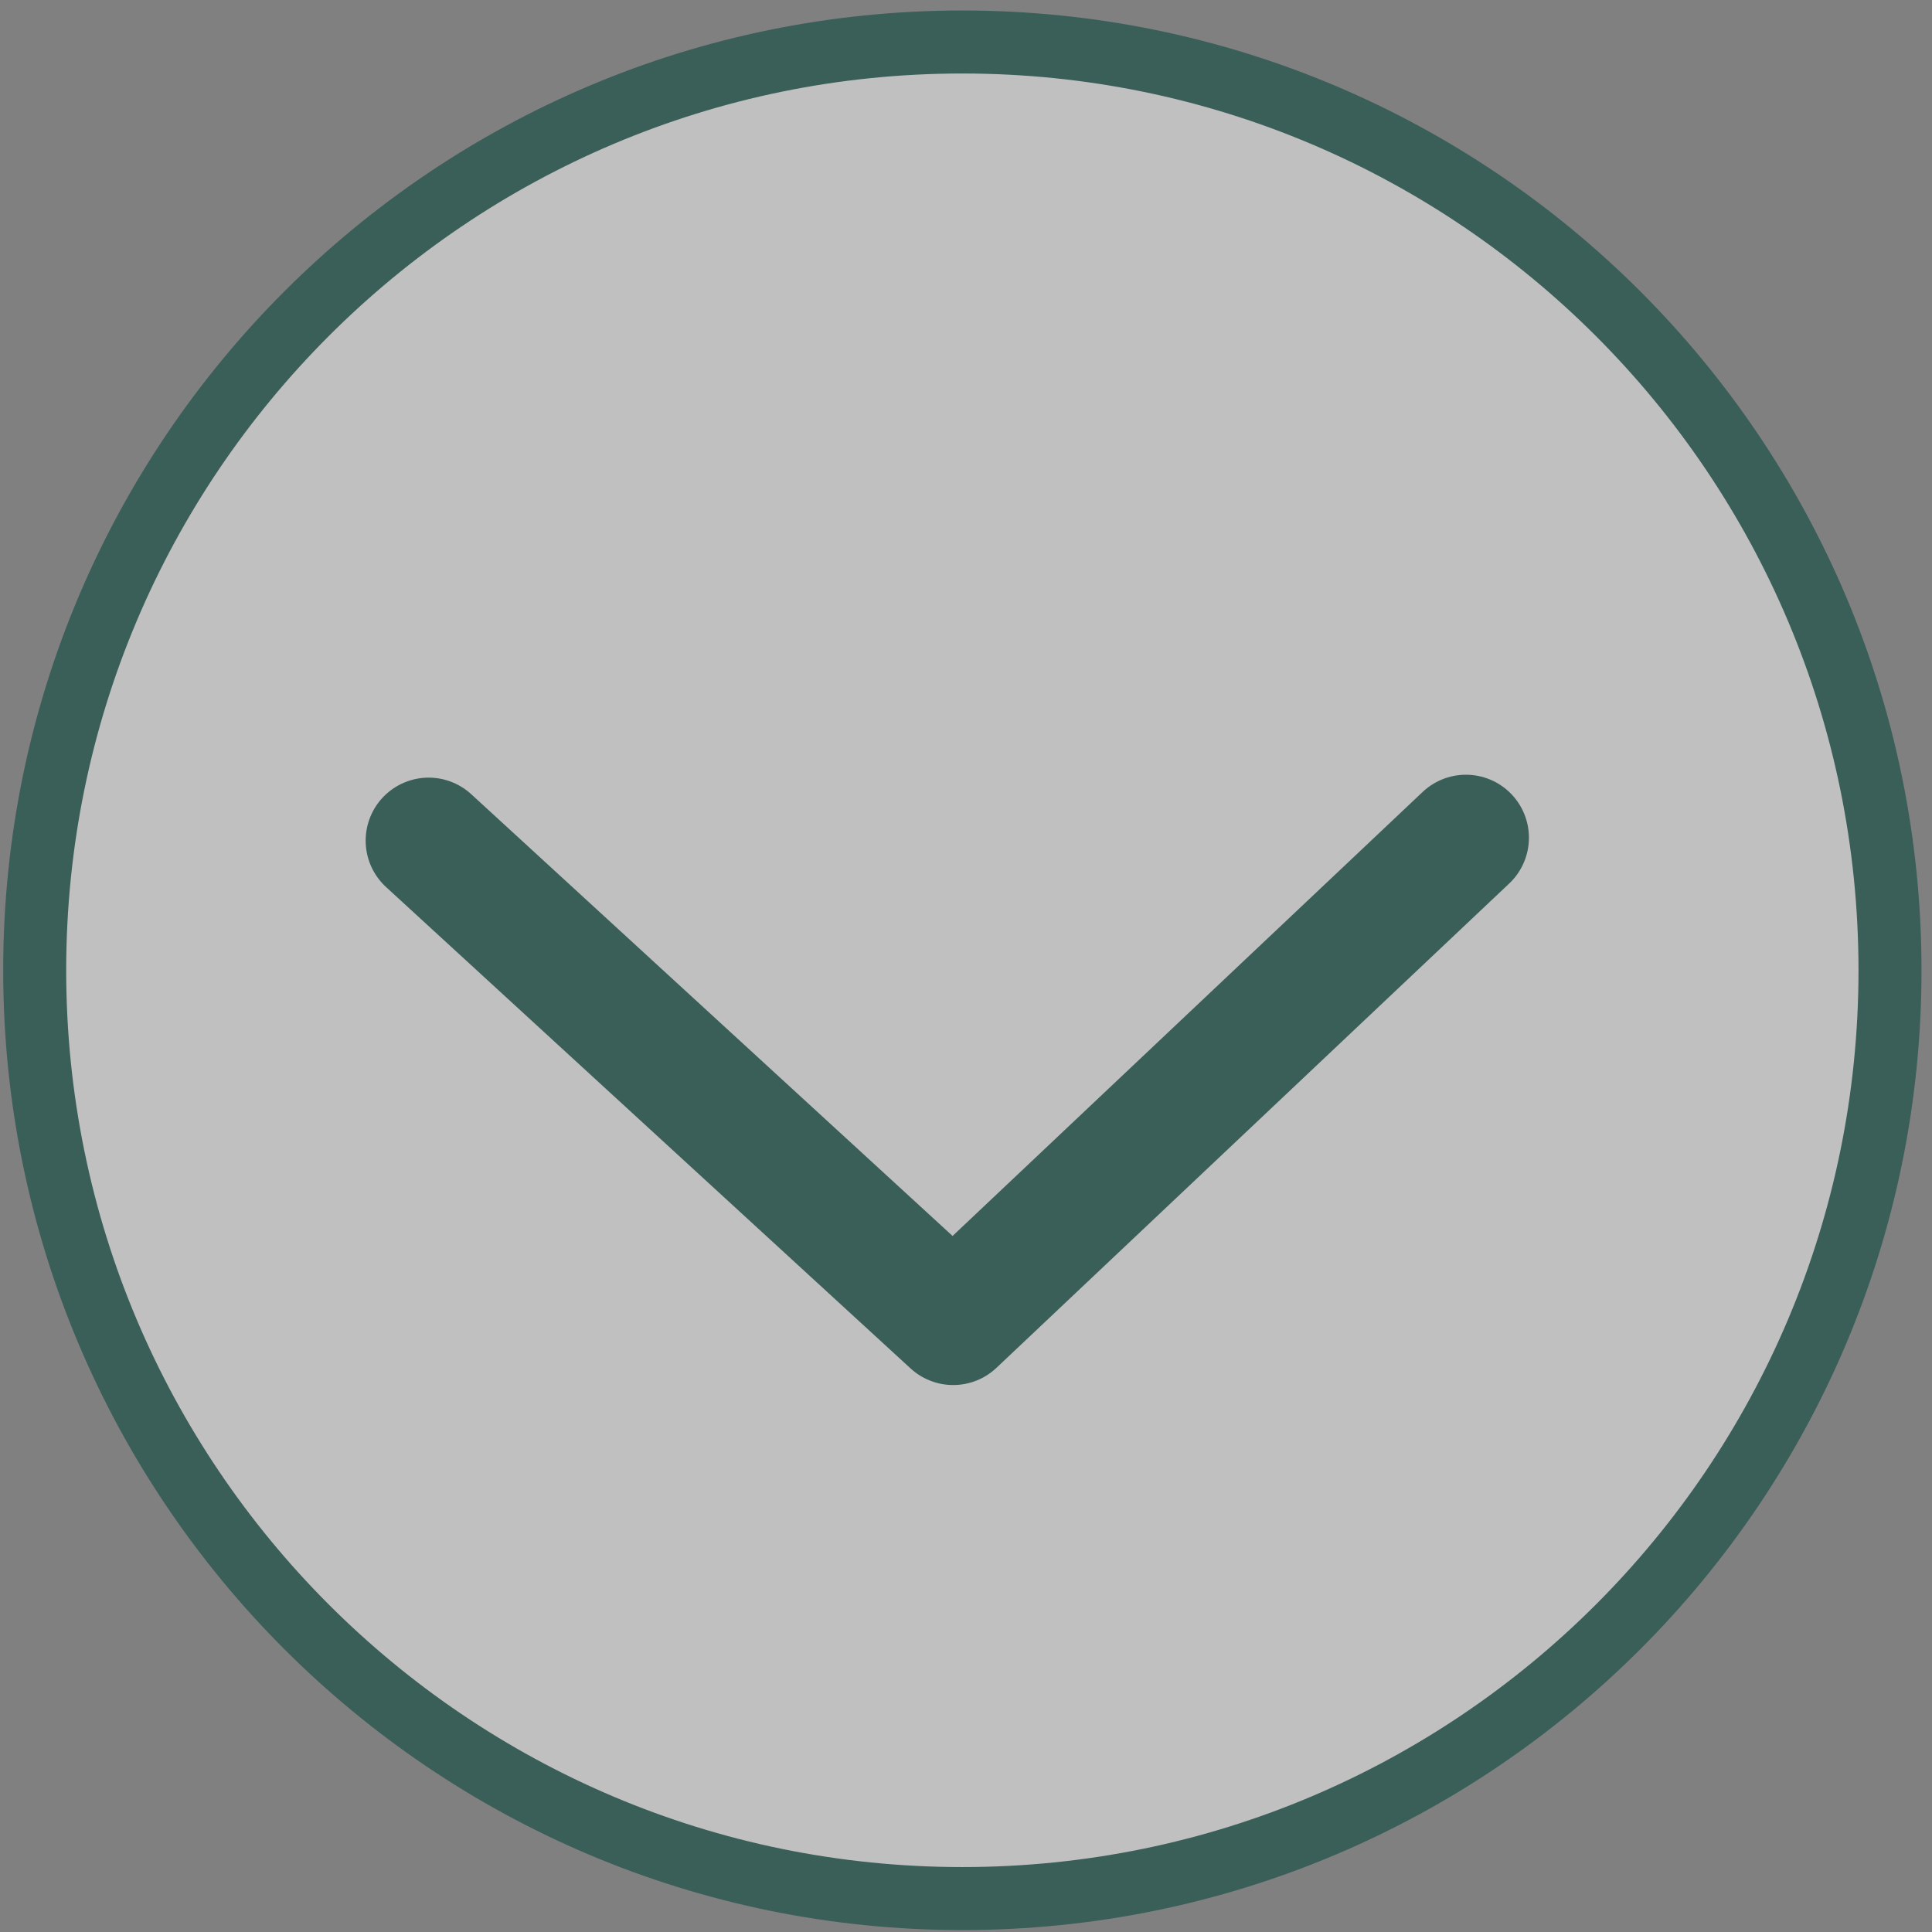
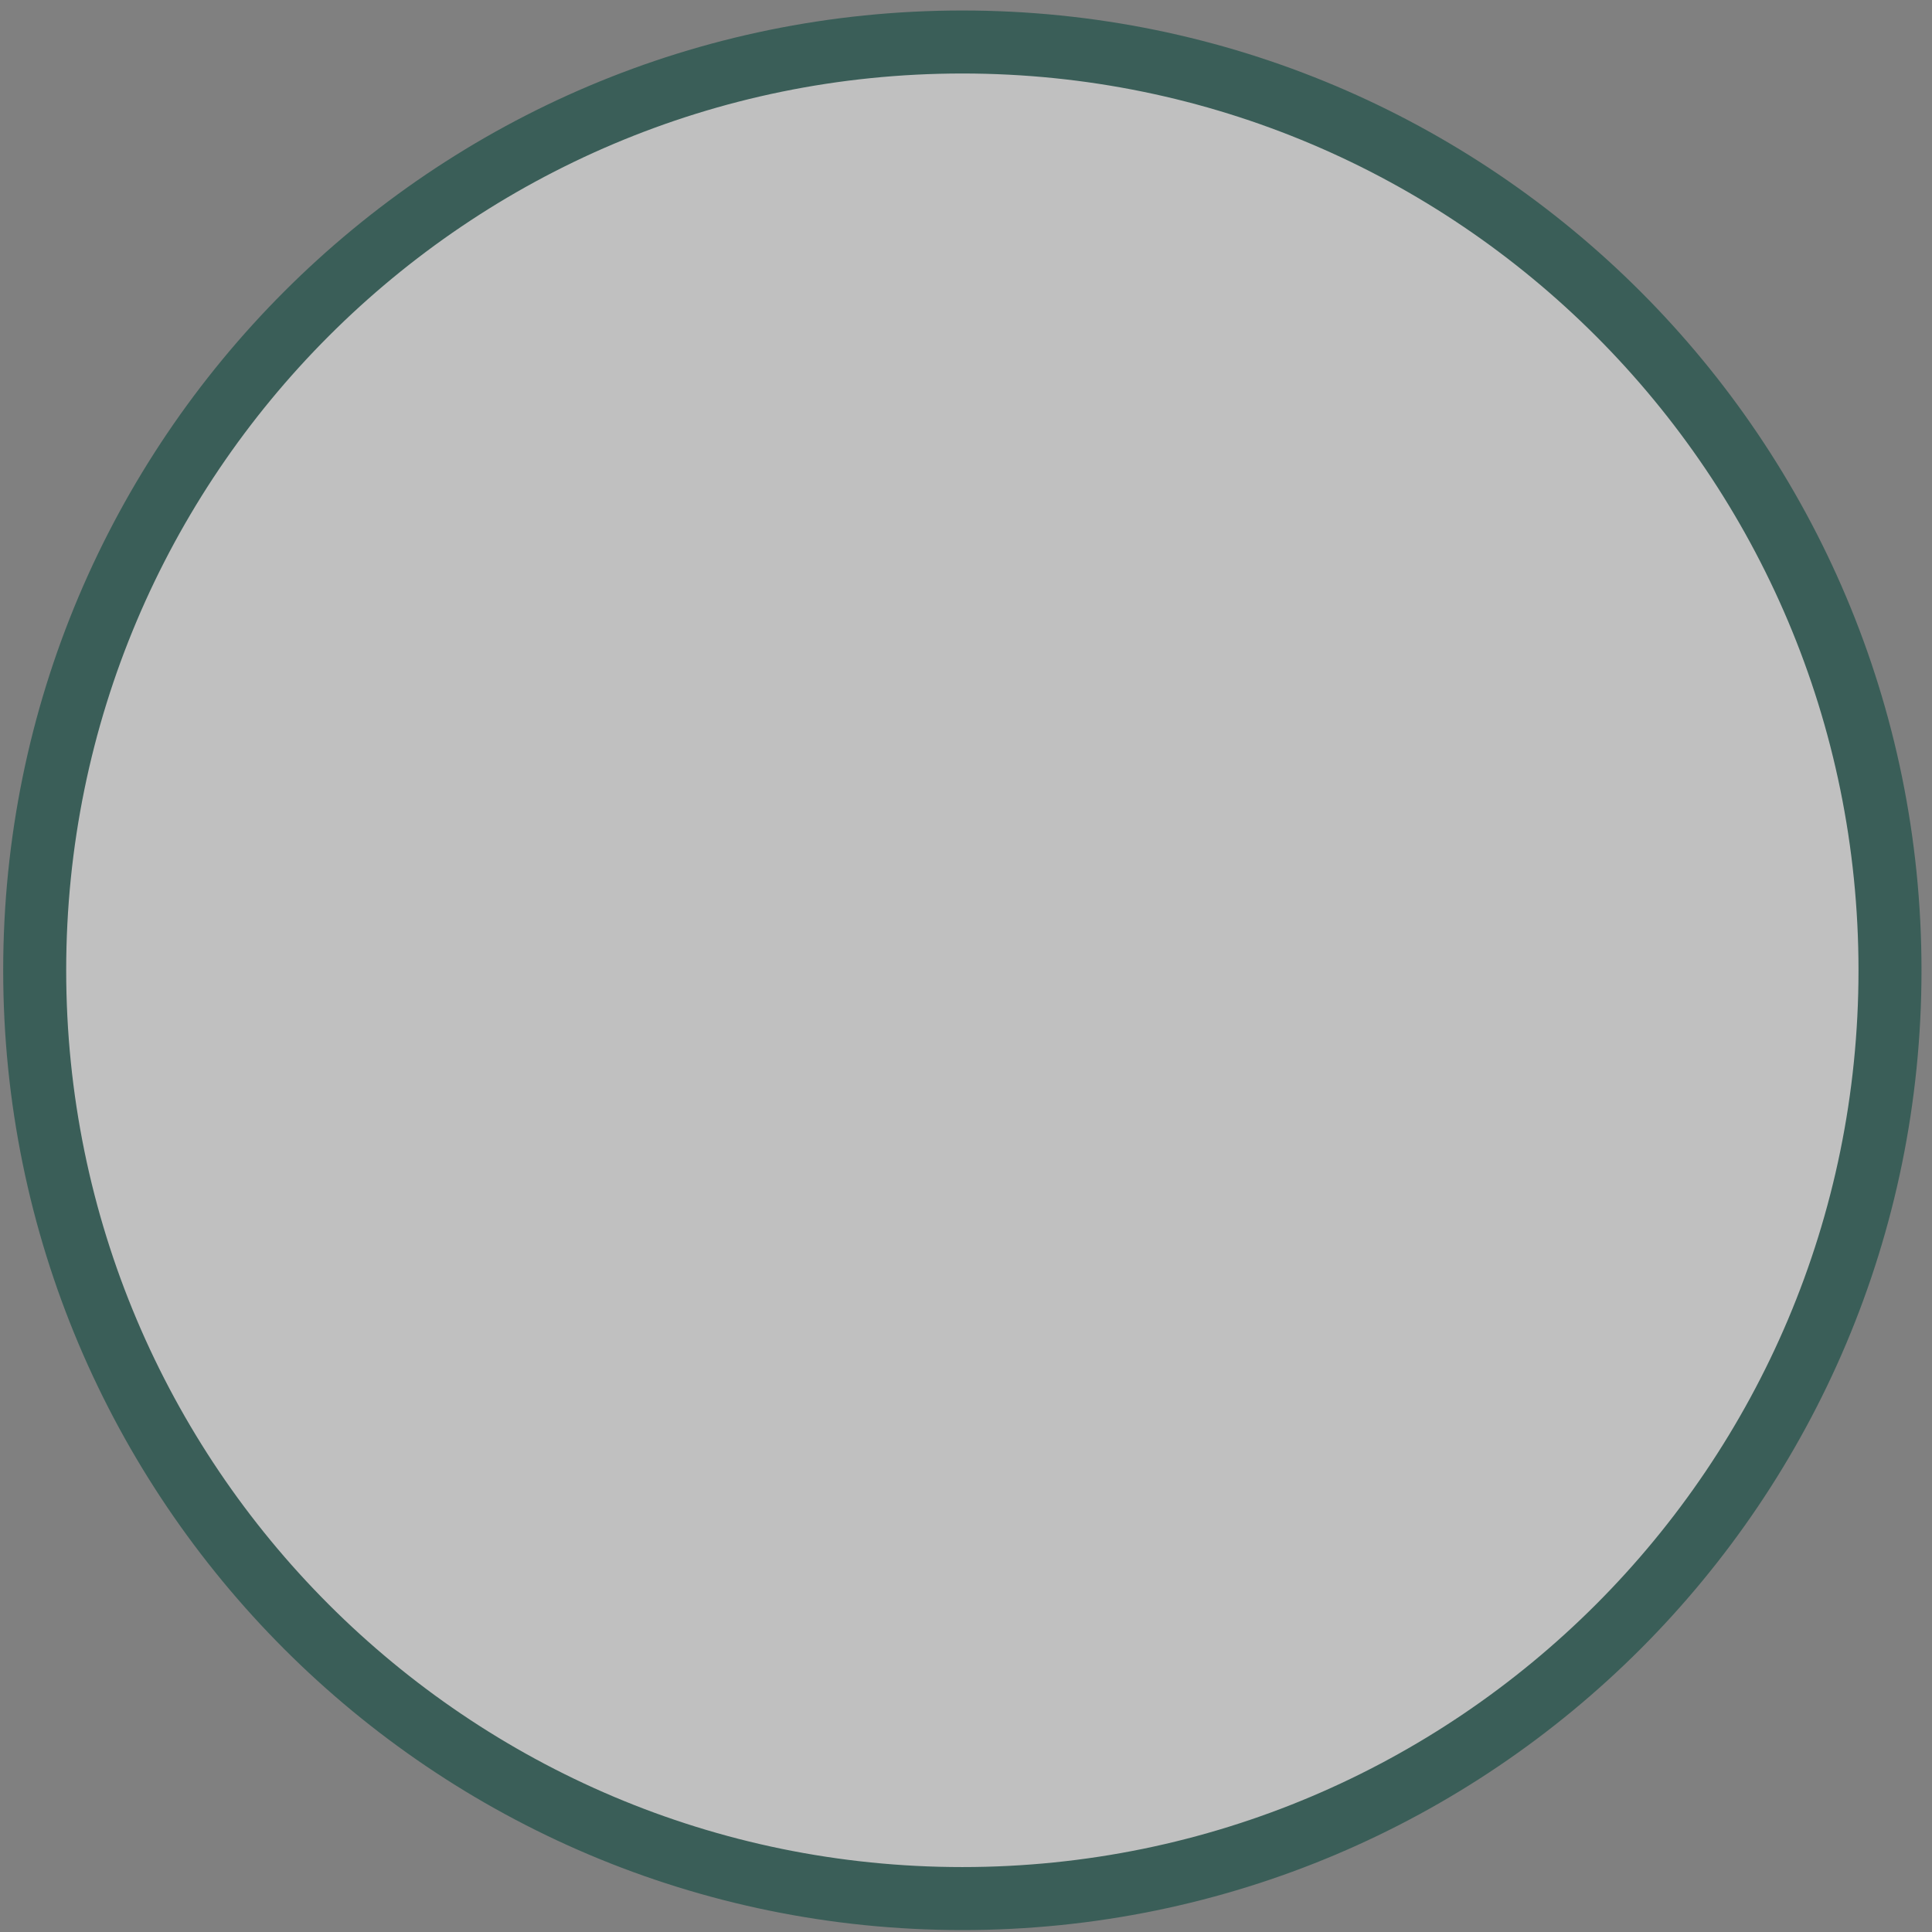
<svg xmlns="http://www.w3.org/2000/svg" width="46px" height="46px" viewBox="0 0 46 46" version="1.1">
  <rect x="0" y="0" width="46" height="46" fill="#808080" stroke="none" />
  <title>Group 2</title>
  <desc>Created with Sketch.</desc>
  <defs />
  <g id="Page-1" stroke="none" stroke-width="1" fill="none" fill-rule="evenodd">
    <g id="Leistungen" transform="translate(-639, -2039)" stroke="#3A5E58">
      <g id="Group" transform="translate(0, 1970)">
        <g id="Group-2" transform="translate(661.5, 92.5) rotate(-270) translate(-661.5, -92.5) translate(639, 70)">
          <path d="M22.102,44.174 C34.309,44.174 44.204,34.285 44.204,22.087 C44.204,9.889 34.309,0 22.102,0 C9.895,0 1.38911105e-12,9.889 1.38911105e-12,22.087 C1.38911105e-12,34.285 9.895,44.174 22.102,44.174 Z" id="Oval" stroke-width="1.5" fill-opacity="0.5" fill="#FFFFFF" transform="translate(22.102, 22.087) scale(-1, 1) translate(-22.102, -22.087) " />
-           <polyline id="Path-4" stroke-width="3" stroke-linecap="round" stroke-linejoin="round" transform="translate(24.711, 22.445) scale(-1, 1) translate(-24.711, -22.445) " points="30.476 10.097 18.945 22.305 30.407 34.794" />
        </g>
      </g>
    </g>
  </g>
</svg>